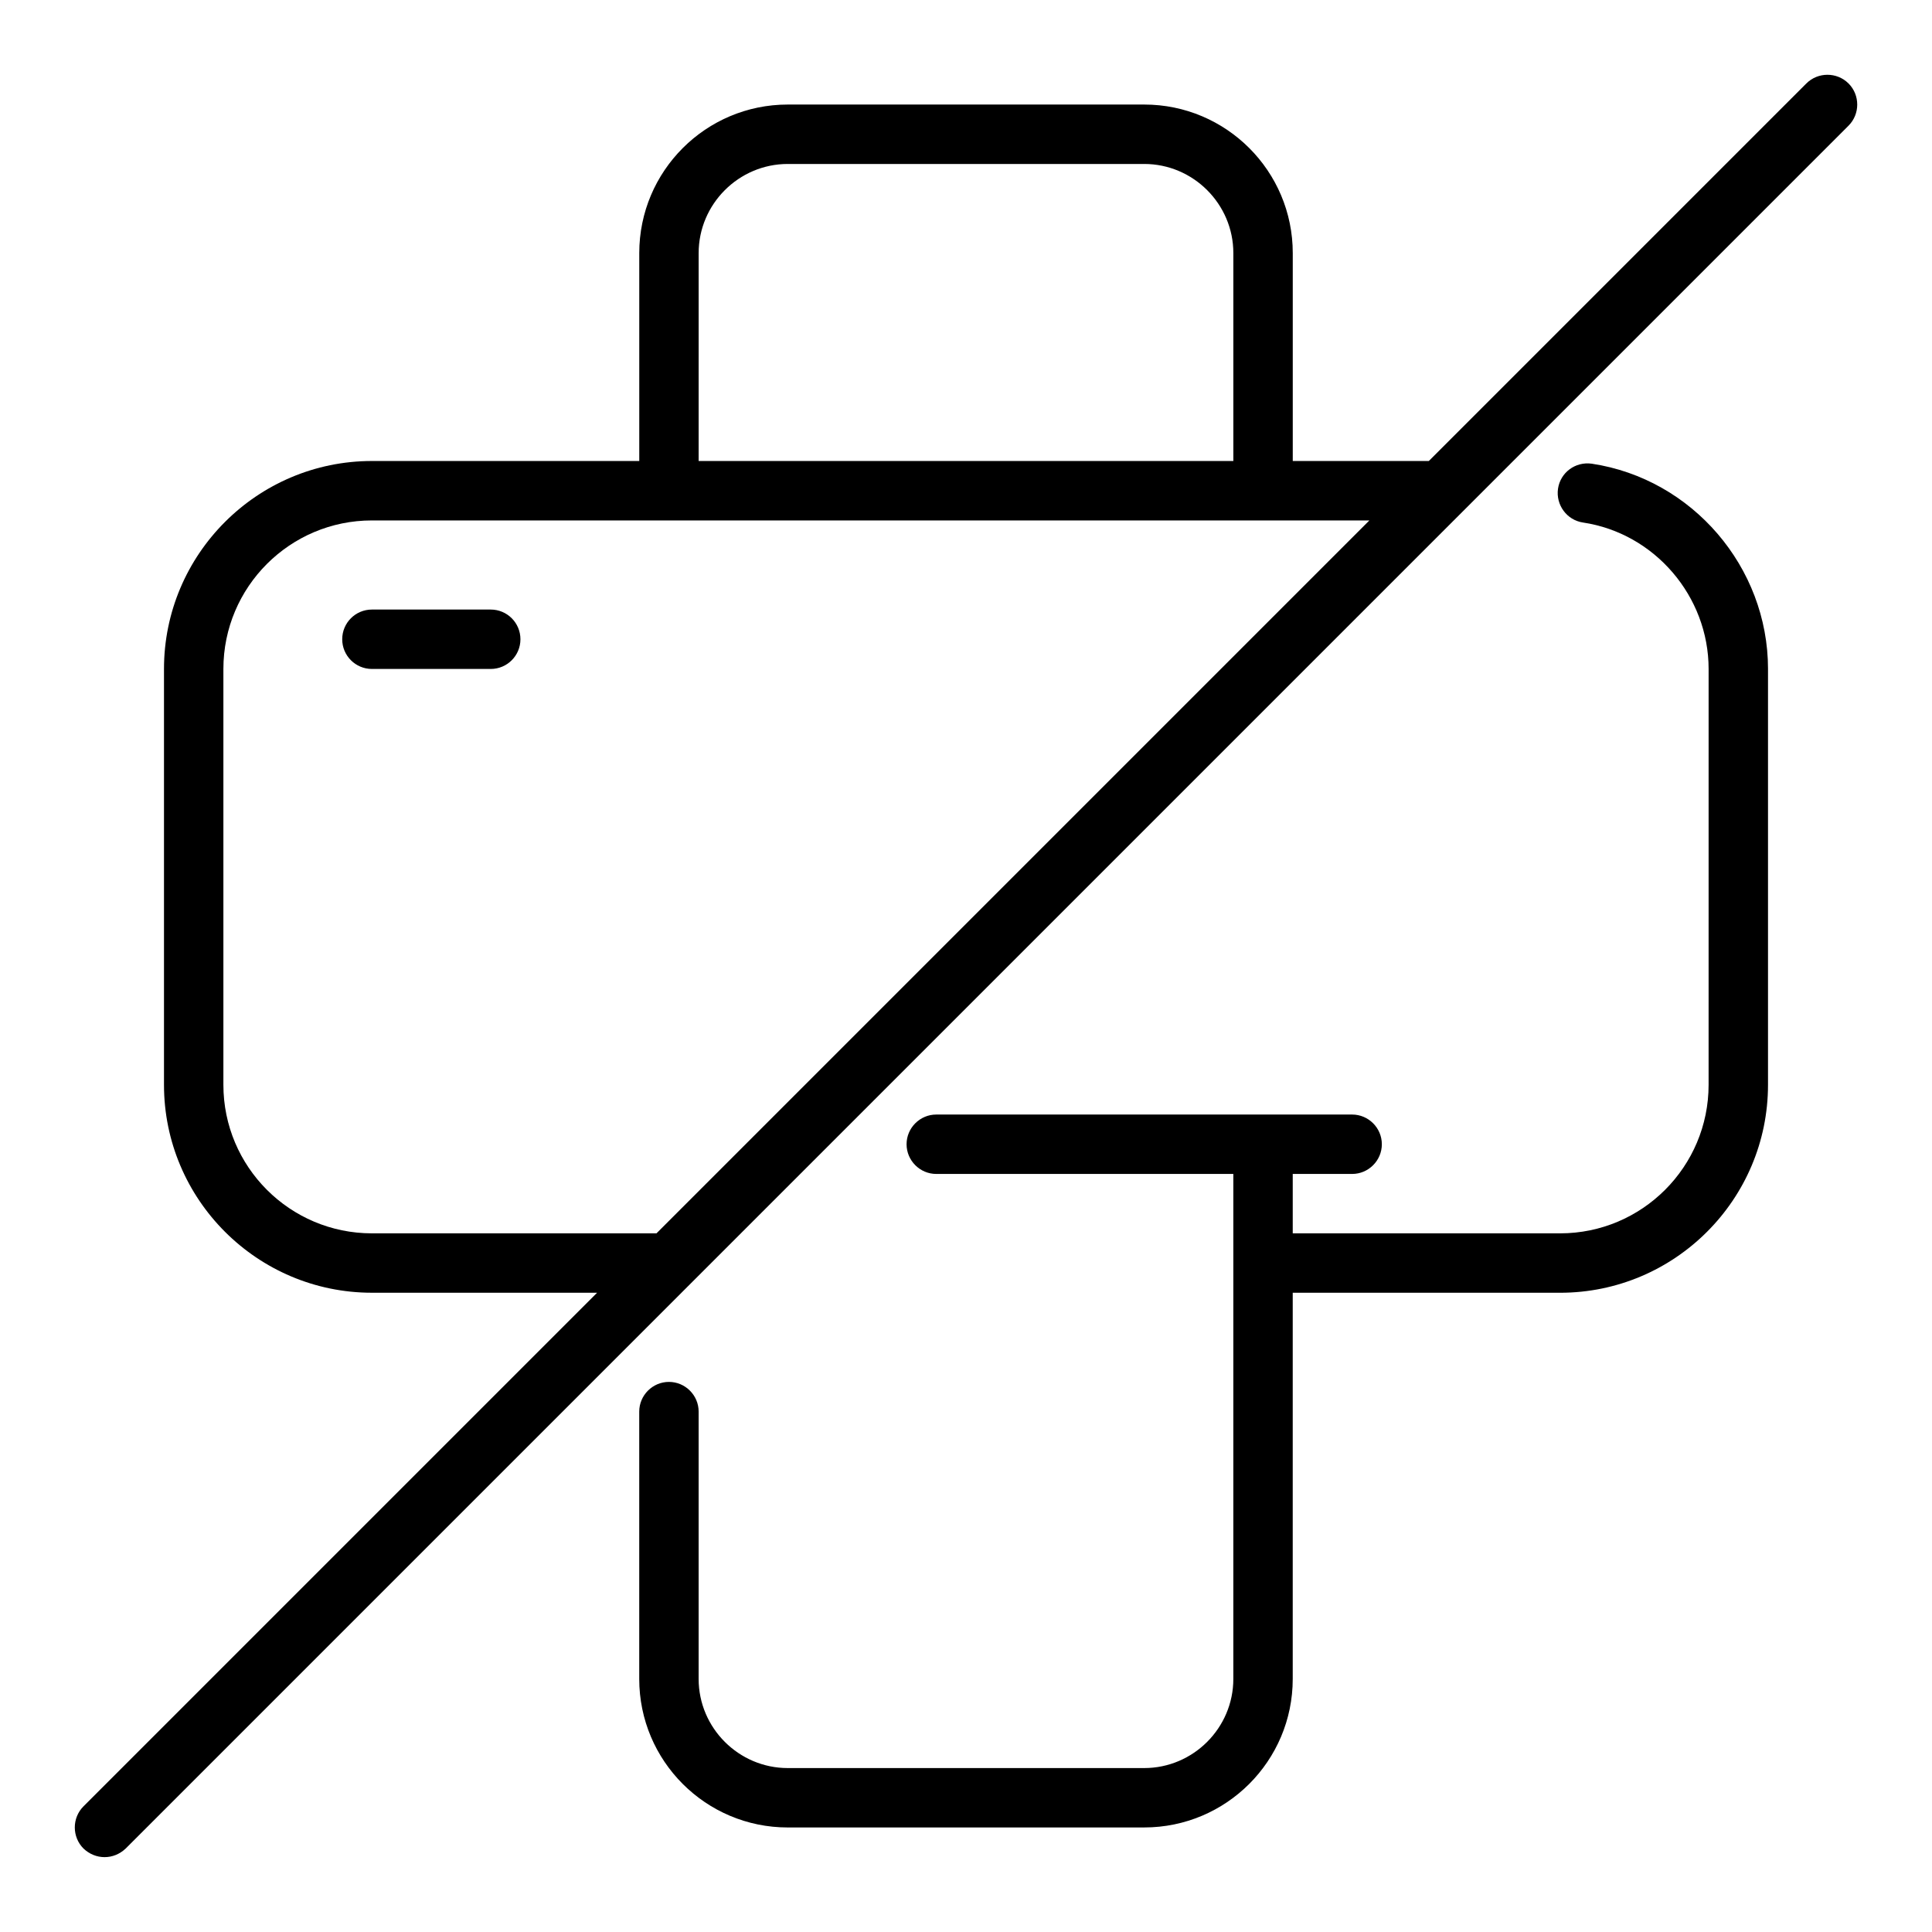
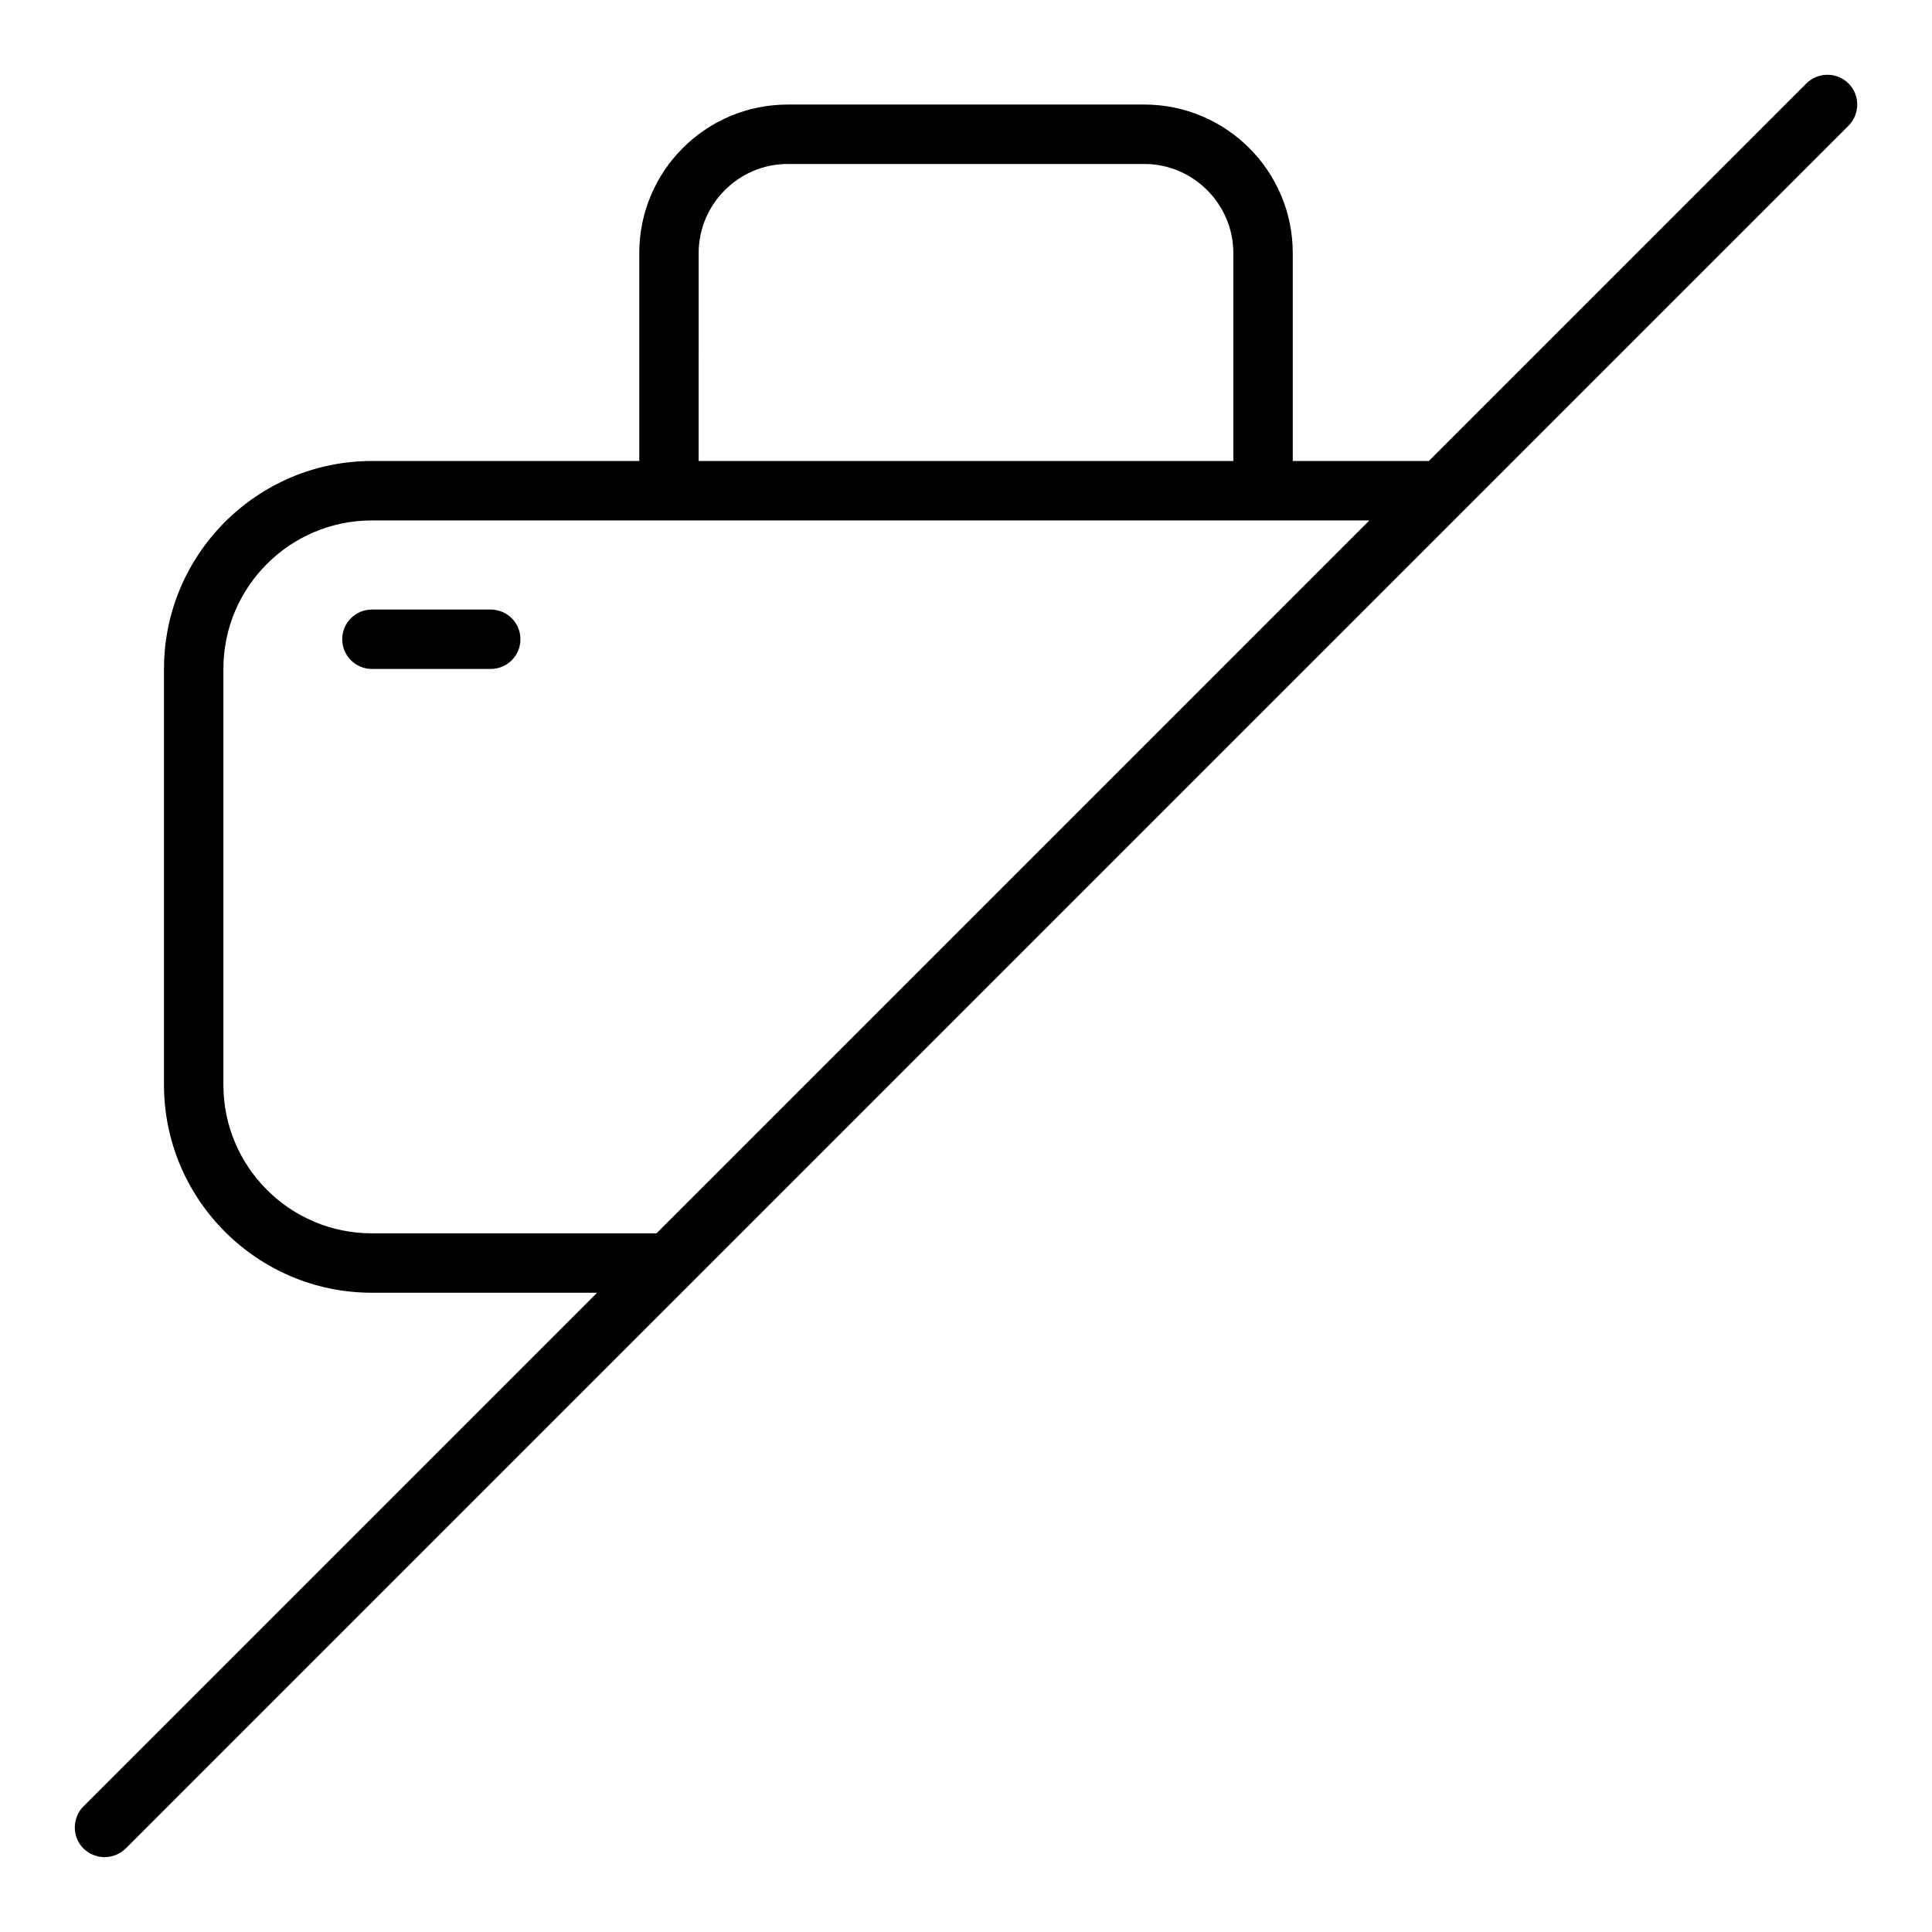
<svg xmlns="http://www.w3.org/2000/svg" fill="#000000" width="800px" height="800px" version="1.1" viewBox="144 144 512 512">
  <g>
    <path d="m633.88 166.12c-3.07-3.07-8.109-3.07-11.18 0l-100.05 100.05h-36.055v-55.105c0-21.727-17.633-39.359-39.359-39.359h-94.465c-21.727 0-39.359 17.633-39.359 39.359v55.105h-70.848c-30.387 0-55.105 24.719-55.105 55.105v110.21c0 30.387 24.719 55.105 55.105 55.105h59.672l-136.11 136.11c-3.07 3.07-3.07 8.109 0 11.18 1.574 1.492 3.543 2.281 5.59 2.281 2.047 0 4.016-0.789 5.59-2.281l456.58-456.58c3.066-3.07 3.066-8.109-0.004-11.18zm-304.73 44.949c0-12.988 10.629-23.617 23.617-23.617h94.465c12.988 0 23.617 10.629 23.617 23.617v55.105h-141.7zm-11.176 259.78h-75.414c-21.727 0-39.359-17.633-39.359-39.359v-110.21c0-21.727 17.633-39.359 39.359-39.359h264.34z" />
-     <path d="m612.54 321.28v110.21c0 30.387-24.719 55.105-55.105 55.105h-70.848v102.34c0 21.727-17.633 39.359-39.359 39.359l-94.465 0.004c-21.727 0-39.359-17.633-39.359-39.359v-70.848c0-4.328 3.543-7.871 7.871-7.871s7.871 3.543 7.871 7.871v70.848c0 12.988 10.629 23.617 23.617 23.617h94.465c12.988 0 23.617-10.629 23.617-23.617v-133.83h-78.723c-4.328 0-7.871-3.543-7.871-7.871s3.543-7.871 7.871-7.871h110.21c4.328 0 7.871 3.543 7.871 7.871s-3.543 7.871-7.871 7.871h-15.742v15.742h70.848c21.727 0 39.359-17.633 39.359-39.359l0.004-110.21c0-19.285-14.328-35.977-33.297-38.809-4.25-0.629-7.242-4.644-6.613-8.973 0.629-4.25 4.566-7.242 8.973-6.613 26.605 4.016 46.68 27.395 46.68 54.395z" />
    <path d="m274.05 321.28h-31.488c-4.352 0-7.871-3.527-7.871-7.871s3.519-7.871 7.871-7.871h31.488c4.352 0 7.871 3.527 7.871 7.871s-3.519 7.871-7.871 7.871z" />
  </g>
</svg>